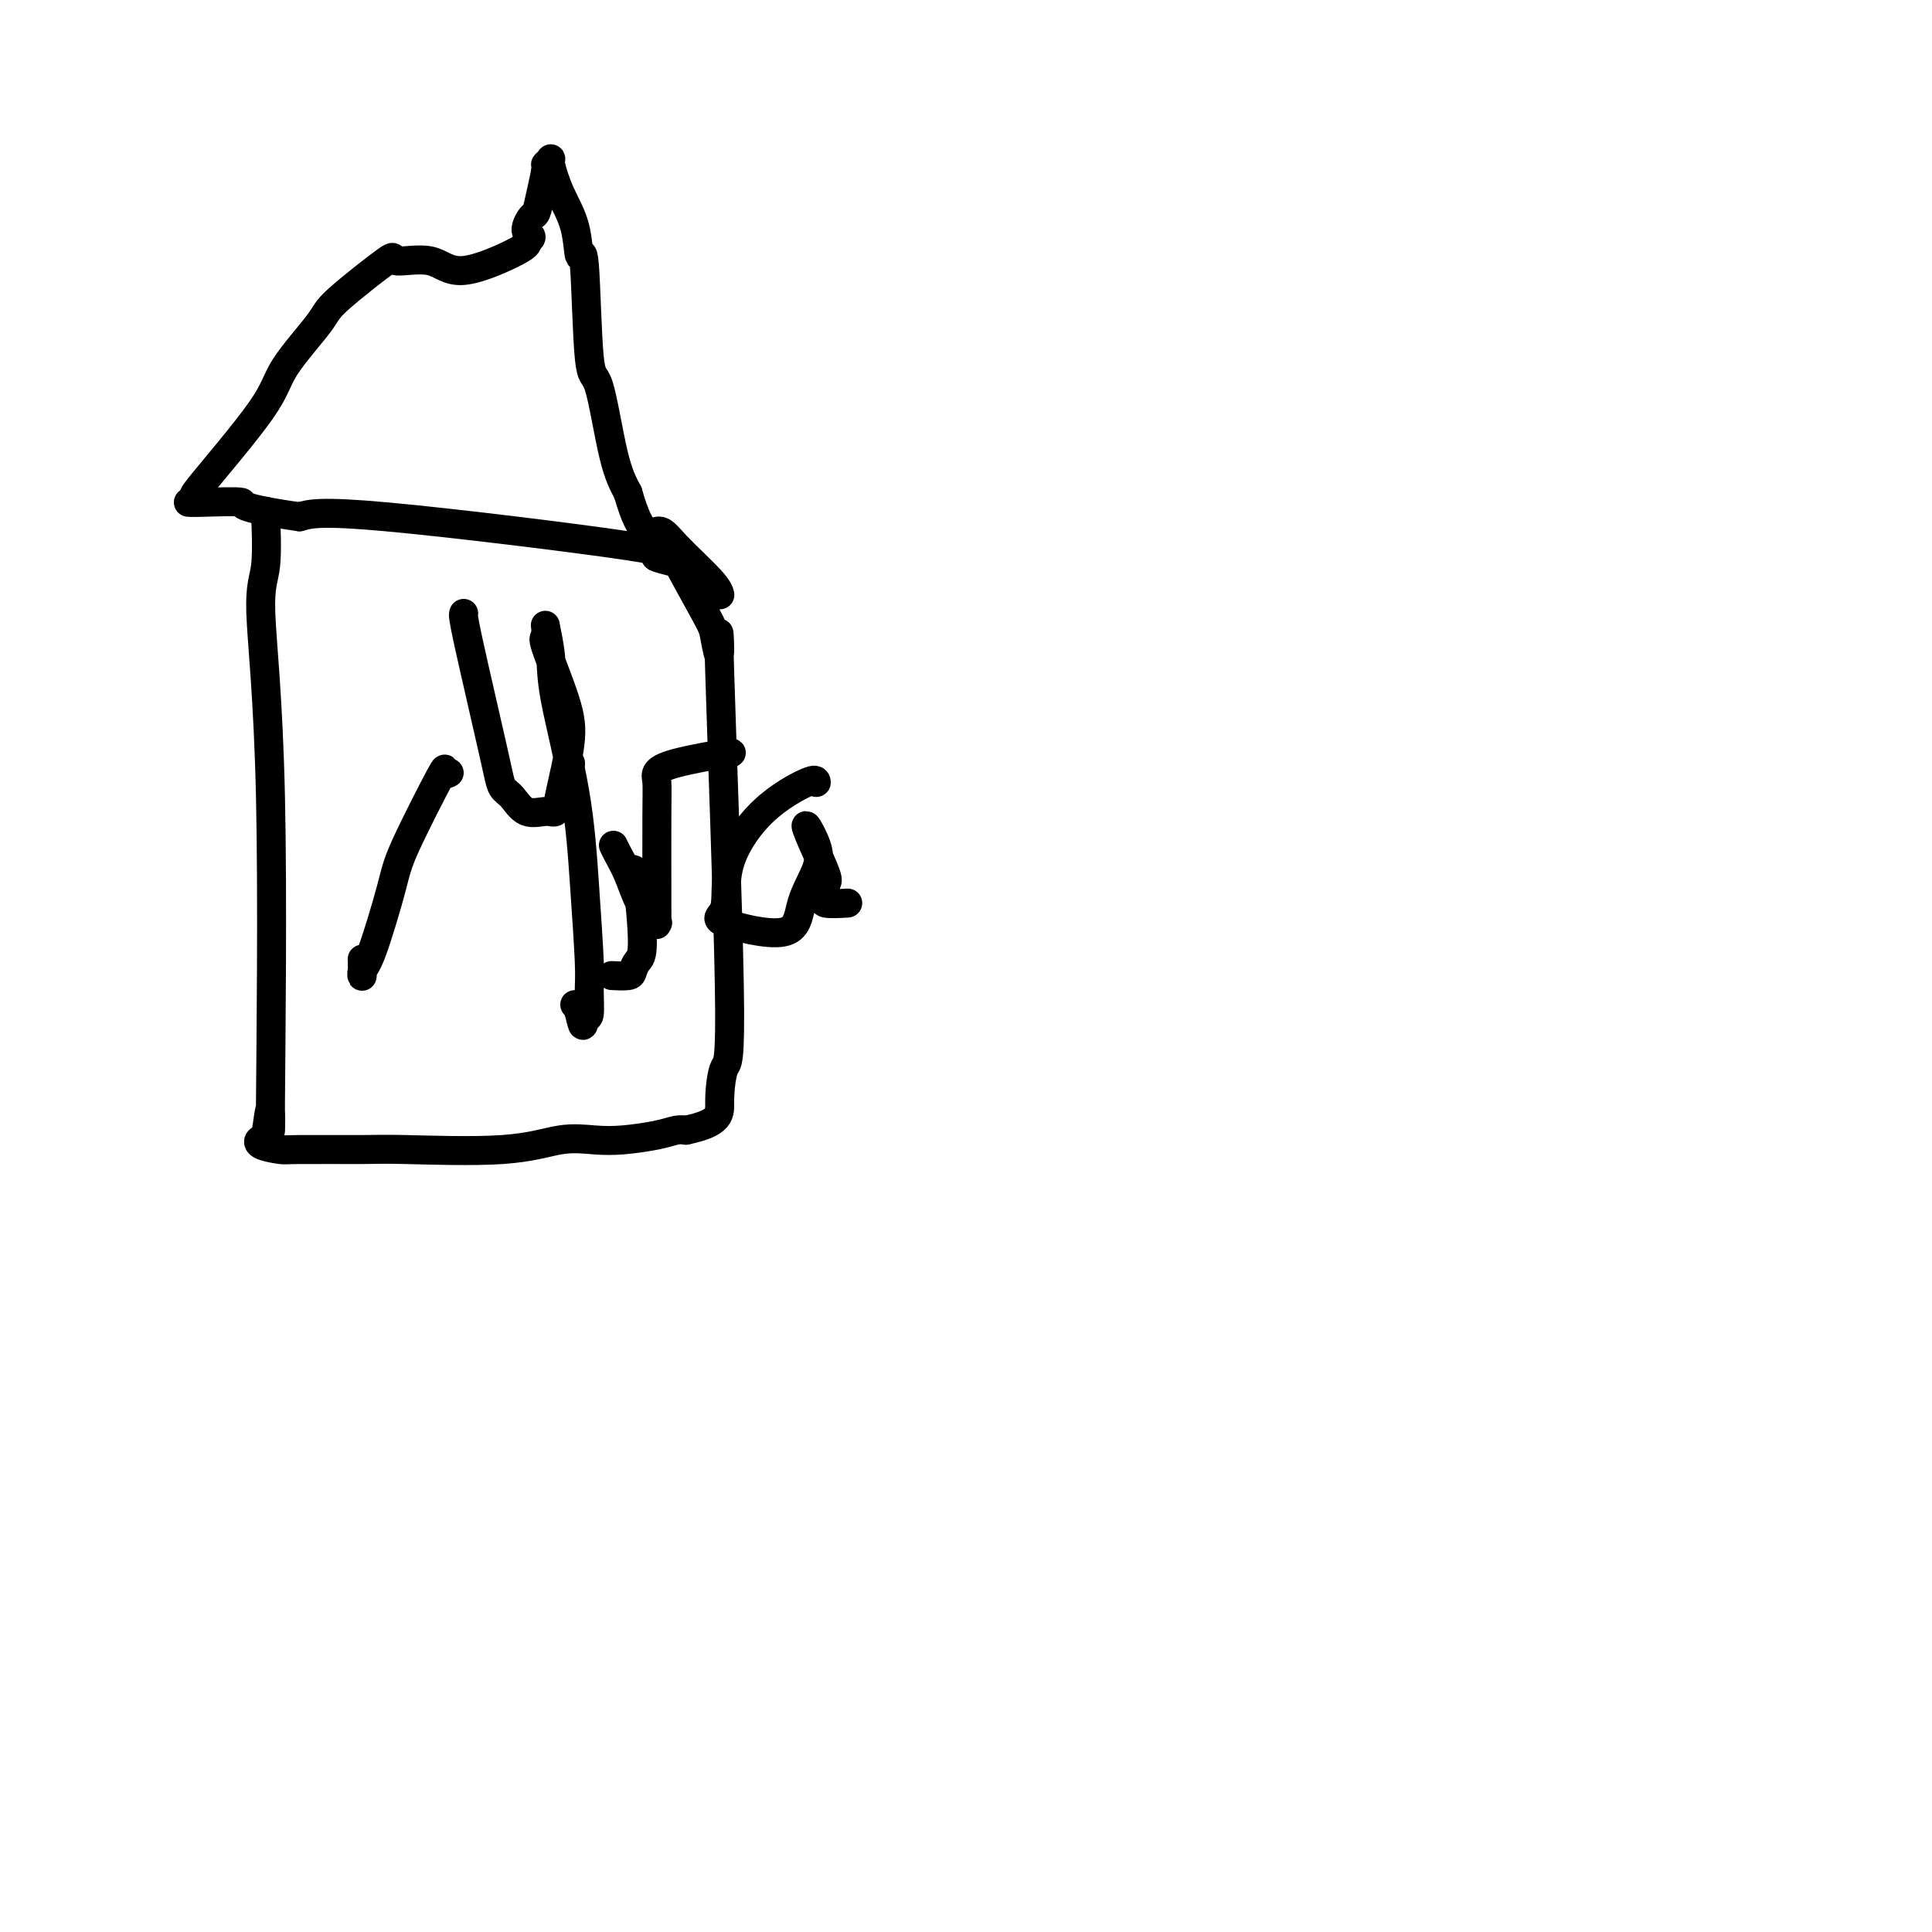
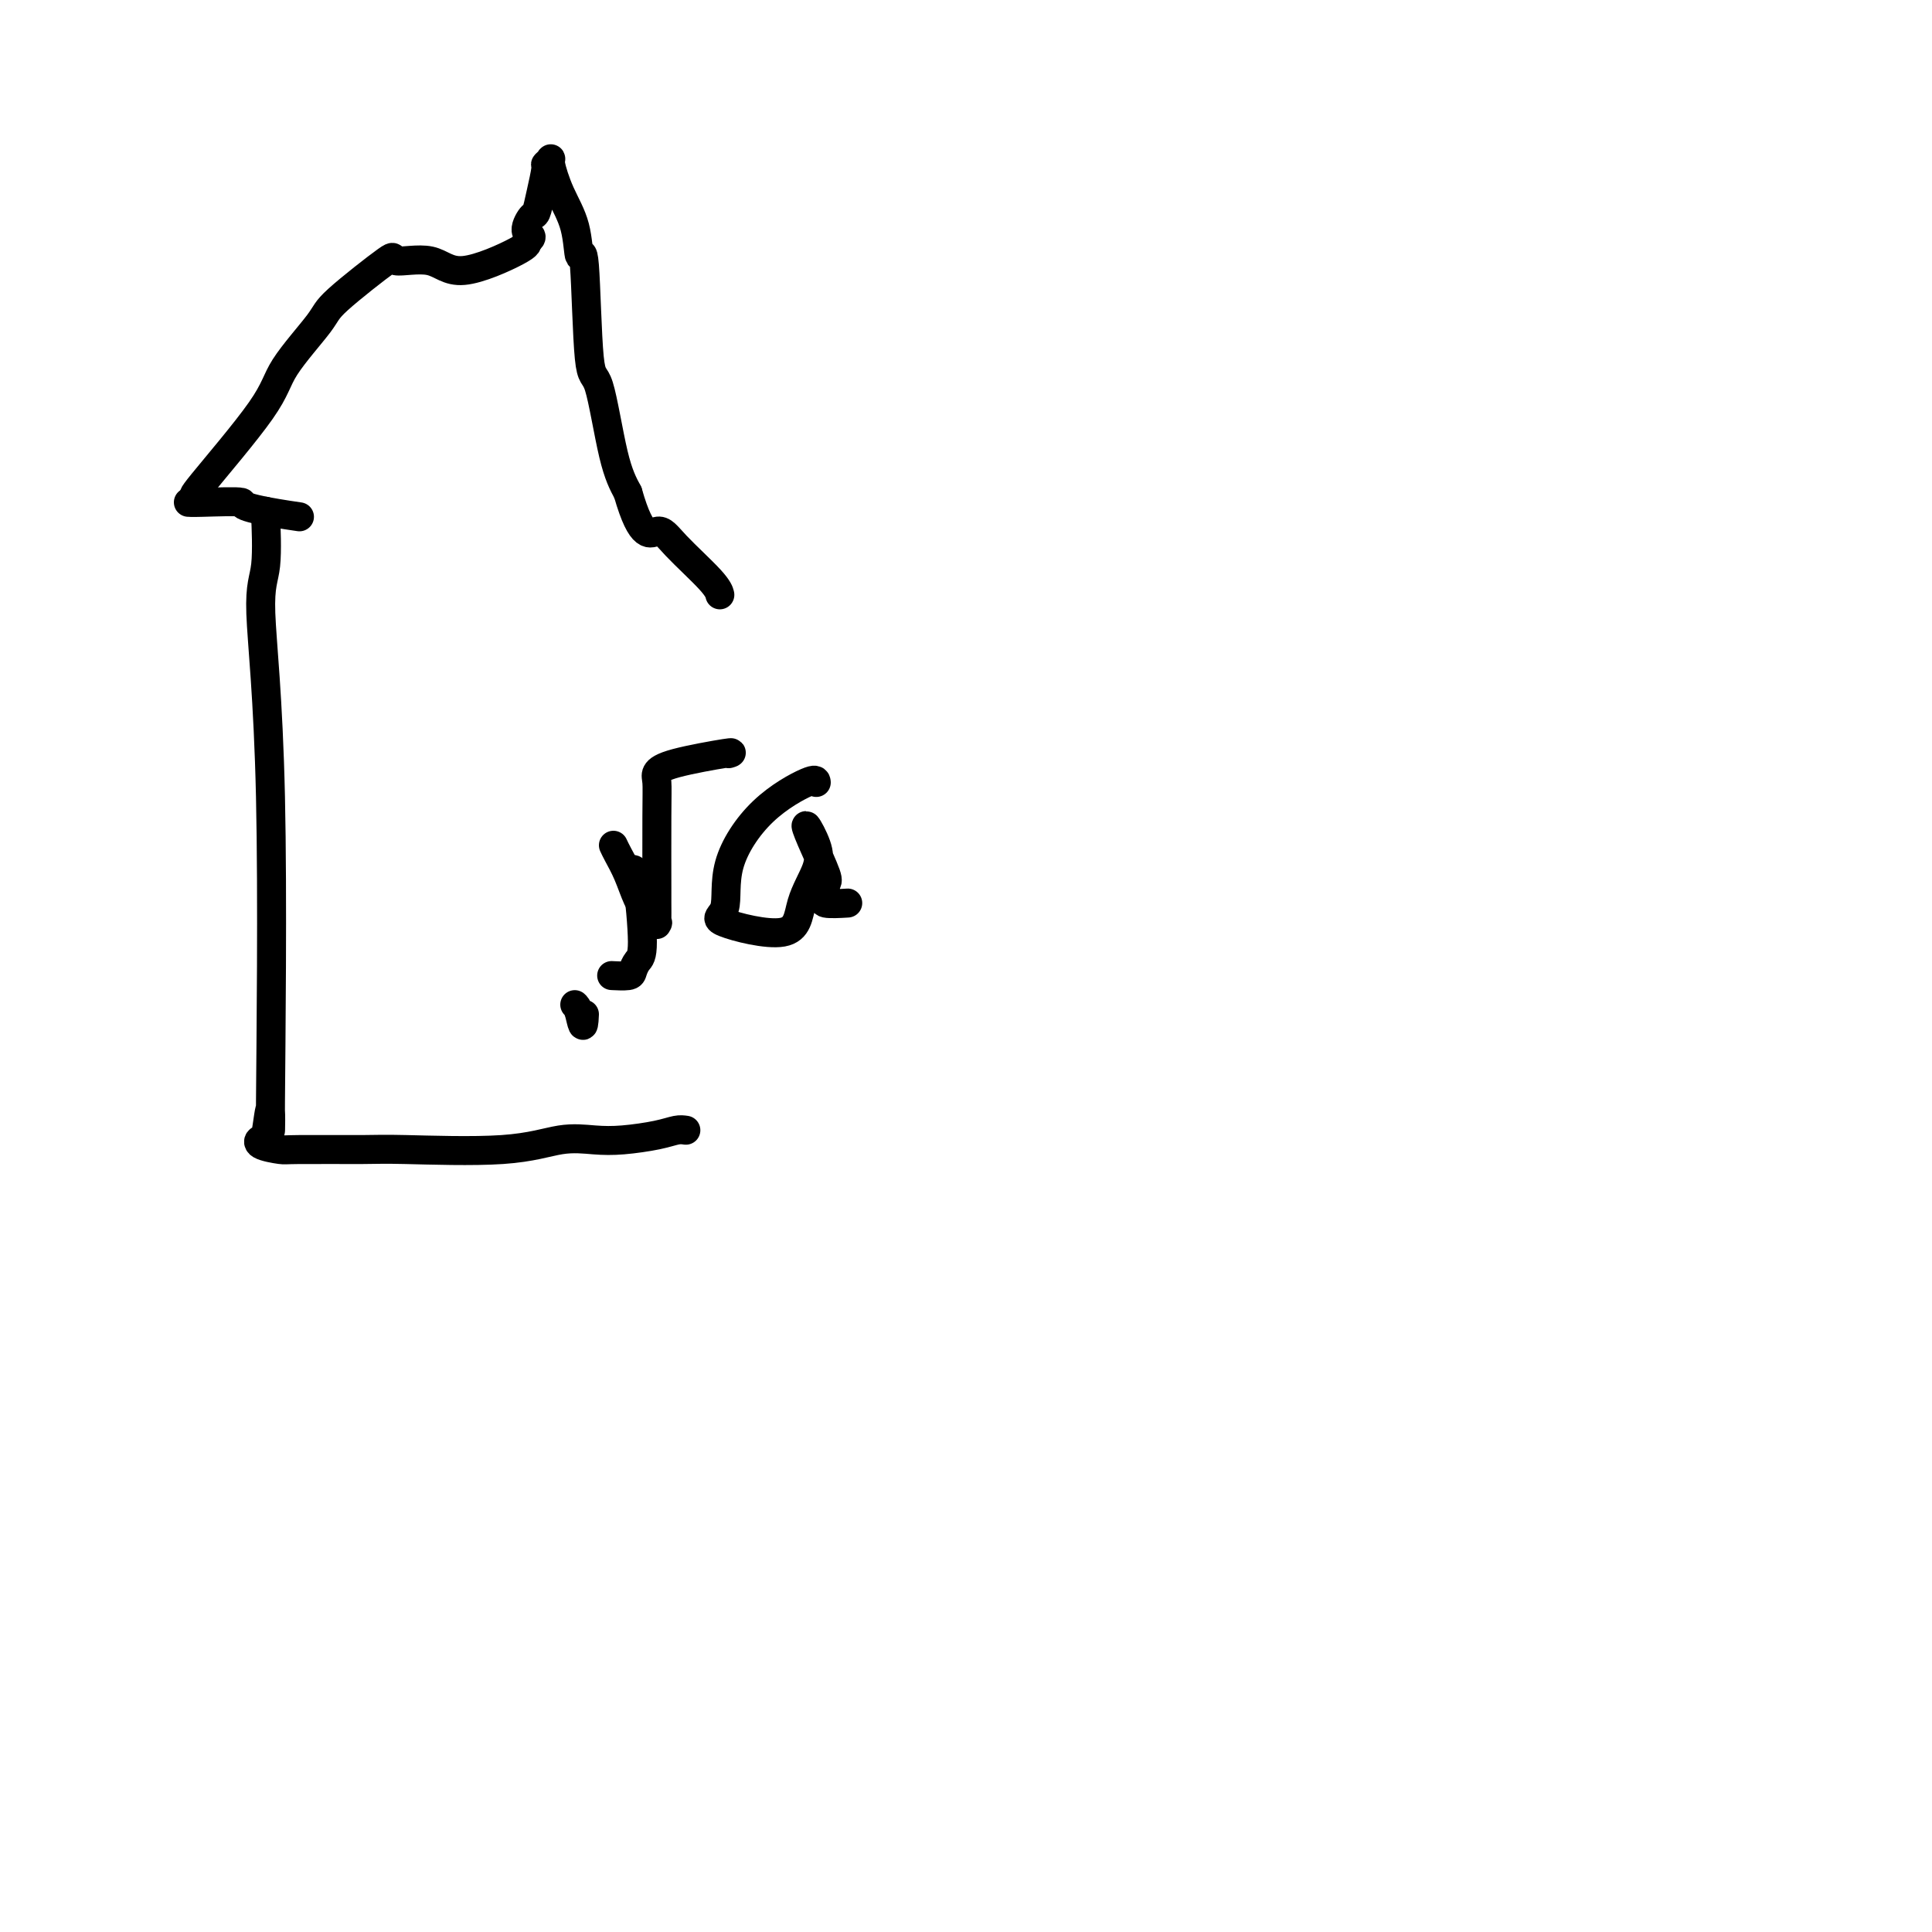
<svg xmlns="http://www.w3.org/2000/svg" viewBox="0 0 400 400" version="1.1">
  <g fill="none" stroke="#000000" stroke-width="6" stroke-linecap="round" stroke-linejoin="round">
    <path d="M55,107c-0.047,-1.001 -0.093,-2.002 0,0c0.093,2.002 0.327,7.008 0,10c-0.327,2.992 -1.215,3.969 -1,10c0.215,6.031 1.533,17.114 2,38c0.467,20.886 0.083,51.575 0,63c-0.083,11.425 0.136,3.587 0,2c-0.136,-1.587 -0.625,3.077 -1,5c-0.375,1.923 -0.634,1.104 -1,1c-0.366,-0.104 -0.839,0.508 0,1c0.839,0.492 2.990,0.866 4,1c1.010,0.134 0.880,0.028 4,0c3.120,-0.028 9.492,0.020 13,0c3.508,-0.020 4.154,-0.110 9,0c4.846,0.110 13.892,0.419 20,0c6.108,-0.419 9.278,-1.566 12,-2c2.722,-0.434 4.994,-0.155 7,0c2.006,0.155 3.744,0.186 6,0c2.256,-0.186 5.031,-0.589 7,-1c1.969,-0.411 3.134,-0.832 4,-1c0.866,-0.168 1.433,-0.084 2,0" />
-     <path d="M142,234c7.429,-1.550 7.000,-3.425 7,-6c-0.000,-2.575 0.427,-5.849 1,-7c0.573,-1.151 1.290,-0.179 1,-17c-0.290,-16.821 -1.589,-51.435 -2,-65c-0.411,-13.565 0.067,-6.083 0,-4c-0.067,2.083 -0.677,-1.235 -1,-3c-0.323,-1.765 -0.359,-1.979 -2,-5c-1.641,-3.021 -4.885,-8.850 -6,-11c-1.115,-2.150 -0.099,-0.623 0,0c0.099,0.623 -0.719,0.341 -2,0c-1.281,-0.341 -3.024,-0.741 -2,-1c1.024,-0.259 4.814,-0.377 -6,-2c-10.814,-1.623 -36.233,-4.749 -50,-6c-13.767,-1.251 -15.884,-0.625 -18,0" />
    <path d="M62,107c-14.348,-2.072 -11.217,-2.751 -12,-3c-0.783,-0.249 -5.480,-0.067 -8,0c-2.520,0.067 -2.863,0.019 -3,0c-0.137,-0.019 -0.069,-0.010 0,0" />
    <path d="M41,102c-0.839,0.647 -1.677,1.295 1,-2c2.677,-3.295 8.870,-10.531 12,-15c3.130,-4.469 3.197,-6.170 5,-9c1.803,-2.830 5.342,-6.789 7,-9c1.658,-2.211 1.433,-2.672 4,-5c2.567,-2.328 7.925,-6.522 10,-8c2.075,-1.478 0.868,-0.241 2,0c1.132,0.241 4.602,-0.513 7,0c2.398,0.513 3.722,2.292 7,2c3.278,-0.292 8.508,-2.655 11,-4c2.492,-1.345 2.246,-1.673 2,-2" />
    <path d="M109,50c1.964,-1.204 0.373,-1.212 0,-2c-0.373,-0.788 0.473,-2.354 1,-3c0.527,-0.646 0.734,-0.373 1,-1c0.266,-0.627 0.592,-2.155 1,-4c0.408,-1.845 0.899,-4.008 1,-5c0.101,-0.992 -0.187,-0.814 0,-1c0.187,-0.186 0.848,-0.736 1,-1c0.152,-0.264 -0.205,-0.243 0,1c0.205,1.243 0.971,3.708 2,6c1.029,2.292 2.319,4.409 3,7c0.681,2.591 0.752,5.654 1,6c0.248,0.346 0.674,-2.026 1,2c0.326,4.026 0.551,14.450 1,19c0.449,4.550 1.121,3.225 2,6c0.879,2.775 1.965,9.650 3,14c1.035,4.350 2.017,6.175 3,8" />
    <path d="M130,102c2.923,10.239 4.731,8.338 6,8c1.269,-0.338 2.000,0.889 4,3c2.000,2.111 5.269,5.107 7,7c1.731,1.893 1.923,2.684 2,3c0.077,0.316 0.038,0.158 0,0" />
-     <path d="M93,160c-0.505,0.265 -1.010,0.529 -1,0c0.010,-0.529 0.535,-1.853 -1,1c-1.535,2.853 -5.129,9.881 -7,14c-1.871,4.119 -2.018,5.327 -3,9c-0.982,3.673 -2.799,9.810 -4,13c-1.201,3.190 -1.786,3.432 -2,4c-0.214,0.568 -0.058,1.461 0,1c0.058,-0.461 0.016,-2.274 0,-3c-0.016,-0.726 -0.008,-0.363 0,0" />
-     <path d="M96,127c-0.095,0.278 -0.189,0.555 1,6c1.189,5.445 3.663,16.057 5,22c1.337,5.943 1.539,7.216 2,8c0.461,0.784 1.183,1.079 2,2c0.817,0.921 1.729,2.468 3,3c1.271,0.532 2.901,0.050 4,0c1.099,-0.050 1.666,0.333 2,0c0.334,-0.333 0.433,-1.381 1,-4c0.567,-2.619 1.602,-6.810 2,-10c0.398,-3.190 0.159,-5.379 -1,-9c-1.159,-3.621 -3.240,-8.674 -4,-11c-0.760,-2.326 -0.200,-1.926 0,-2c0.200,-0.074 0.040,-0.621 0,-1c-0.040,-0.379 0.041,-0.588 0,-1c-0.041,-0.412 -0.204,-1.025 0,0c0.204,1.025 0.777,3.688 1,6c0.223,2.312 0.098,4.272 1,9c0.902,4.728 2.831,12.224 4,19c1.169,6.776 1.578,12.832 2,19c0.422,6.168 0.855,12.447 1,16c0.145,3.553 0.001,4.380 0,6c-0.001,1.620 0.143,4.034 0,5c-0.143,0.966 -0.571,0.483 -1,0" />
    <path d="M121,210c-0.167,4.298 -0.583,1.542 -1,0c-0.417,-1.542 -0.833,-1.869 -1,-2c-0.167,-0.131 -0.083,-0.065 0,0" />
    <path d="M131,180c0.287,0.016 0.573,0.033 1,3c0.427,2.967 0.993,8.886 1,12c0.007,3.114 -0.545,3.423 -1,4c-0.455,0.577 -0.813,1.423 -1,2c-0.187,0.577 -0.204,0.886 -1,1c-0.796,0.114 -2.370,0.033 -3,0c-0.630,-0.033 -0.315,-0.016 0,0" />
-     <path d="M118,159c0.111,-0.644 0.222,-1.289 0,-1c-0.222,0.289 -0.778,1.511 -1,2c-0.222,0.489 -0.111,0.244 0,0" />
    <path d="M127,175c0.245,0.524 0.490,1.048 1,2c0.510,0.952 1.285,2.331 2,4c0.715,1.669 1.368,3.628 2,5c0.632,1.372 1.241,2.156 2,3c0.759,0.844 1.667,1.749 2,2c0.333,0.251 0.089,-0.151 0,0c-0.089,0.151 -0.023,0.854 0,0c0.023,-0.854 0.005,-3.264 0,-4c-0.005,-0.736 0.004,0.204 0,-3c-0.004,-3.204 -0.021,-10.551 0,-15c0.021,-4.449 0.079,-6.001 0,-7c-0.079,-0.999 -0.295,-1.444 0,-2c0.295,-0.556 1.100,-1.221 4,-2c2.900,-0.779 7.896,-1.671 10,-2c2.104,-0.329 1.315,-0.094 1,0c-0.315,0.094 -0.158,0.047 0,0" />
    <path d="M169,162c-0.037,-0.414 -0.074,-0.828 -2,0c-1.926,0.828 -5.742,2.899 -9,6c-3.258,3.101 -5.958,7.231 -7,11c-1.042,3.769 -0.426,7.177 -1,9c-0.574,1.823 -2.338,2.061 0,3c2.338,0.939 8.776,2.579 12,2c3.224,-0.579 3.232,-3.376 4,-6c0.768,-2.624 2.294,-5.074 3,-7c0.706,-1.926 0.592,-3.327 0,-5c-0.592,-1.673 -1.661,-3.618 -2,-4c-0.339,-0.382 0.054,0.801 1,3c0.946,2.199 2.446,5.416 3,7c0.554,1.584 0.163,1.535 0,2c-0.163,0.465 -0.099,1.445 0,2c0.099,0.555 0.233,0.685 0,1c-0.233,0.315 -0.832,0.816 0,1c0.832,0.184 3.095,0.053 4,0c0.905,-0.053 0.453,-0.026 0,0" />
  </g>
</svg>